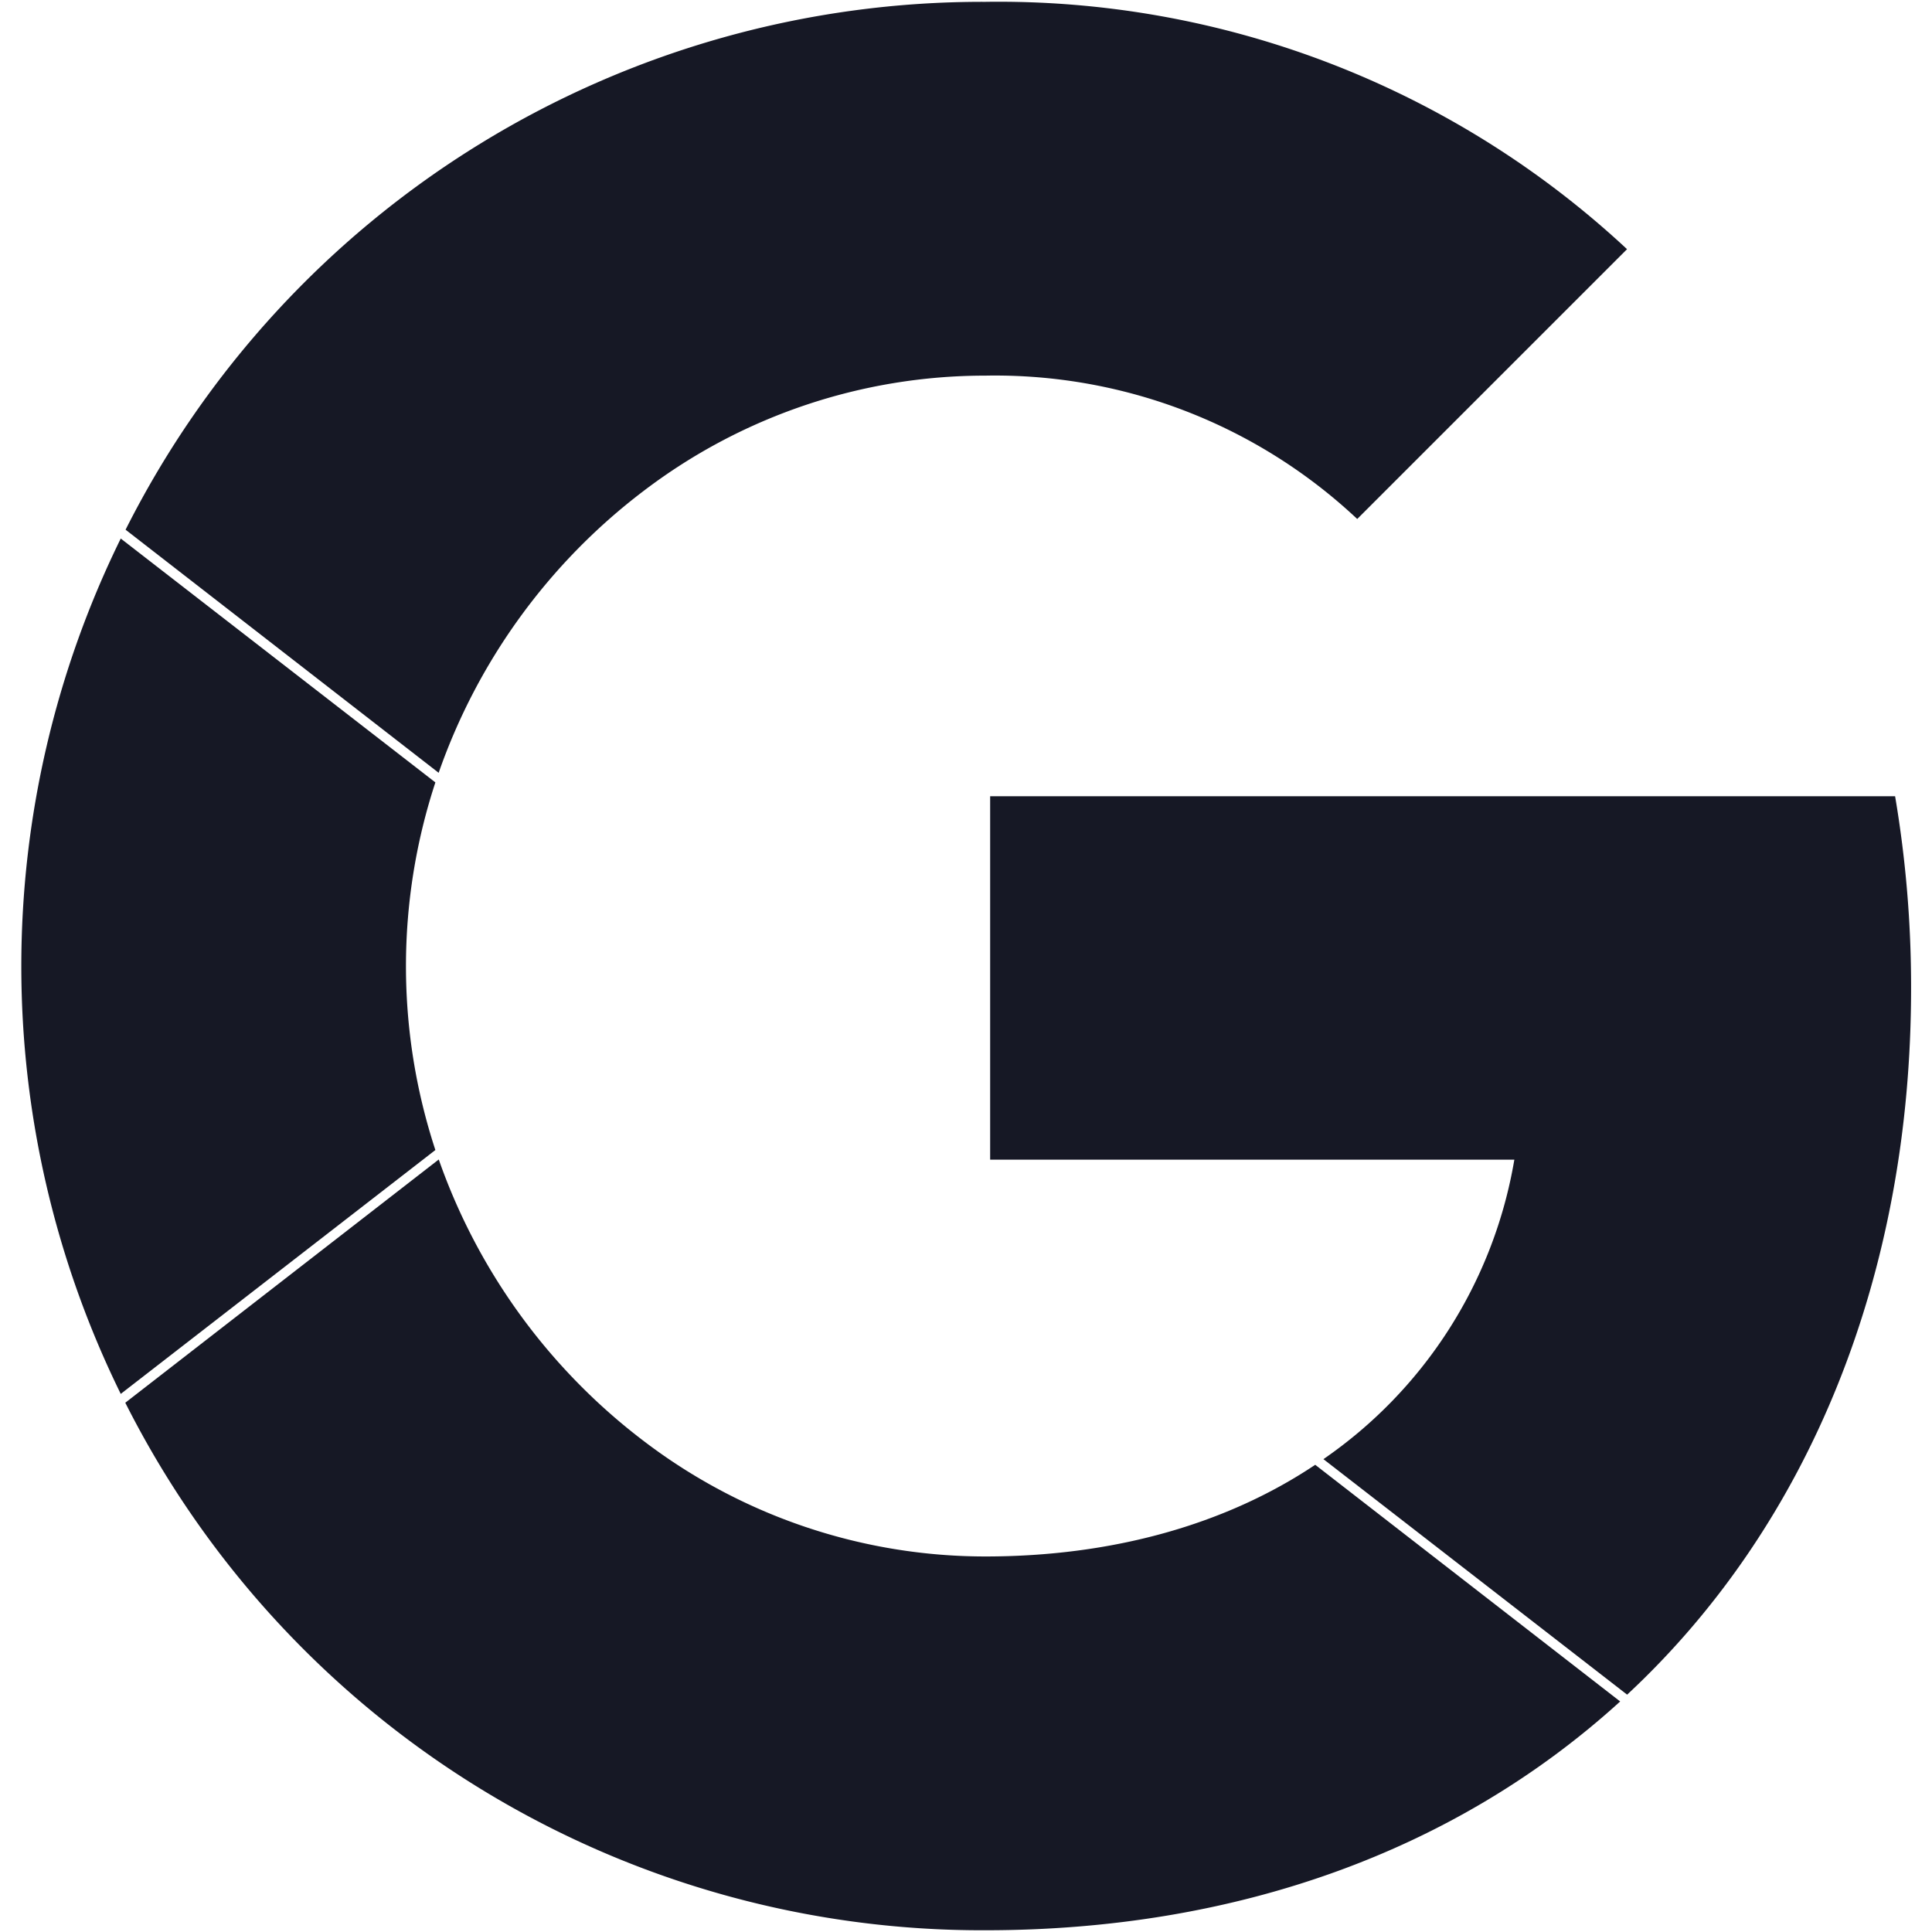
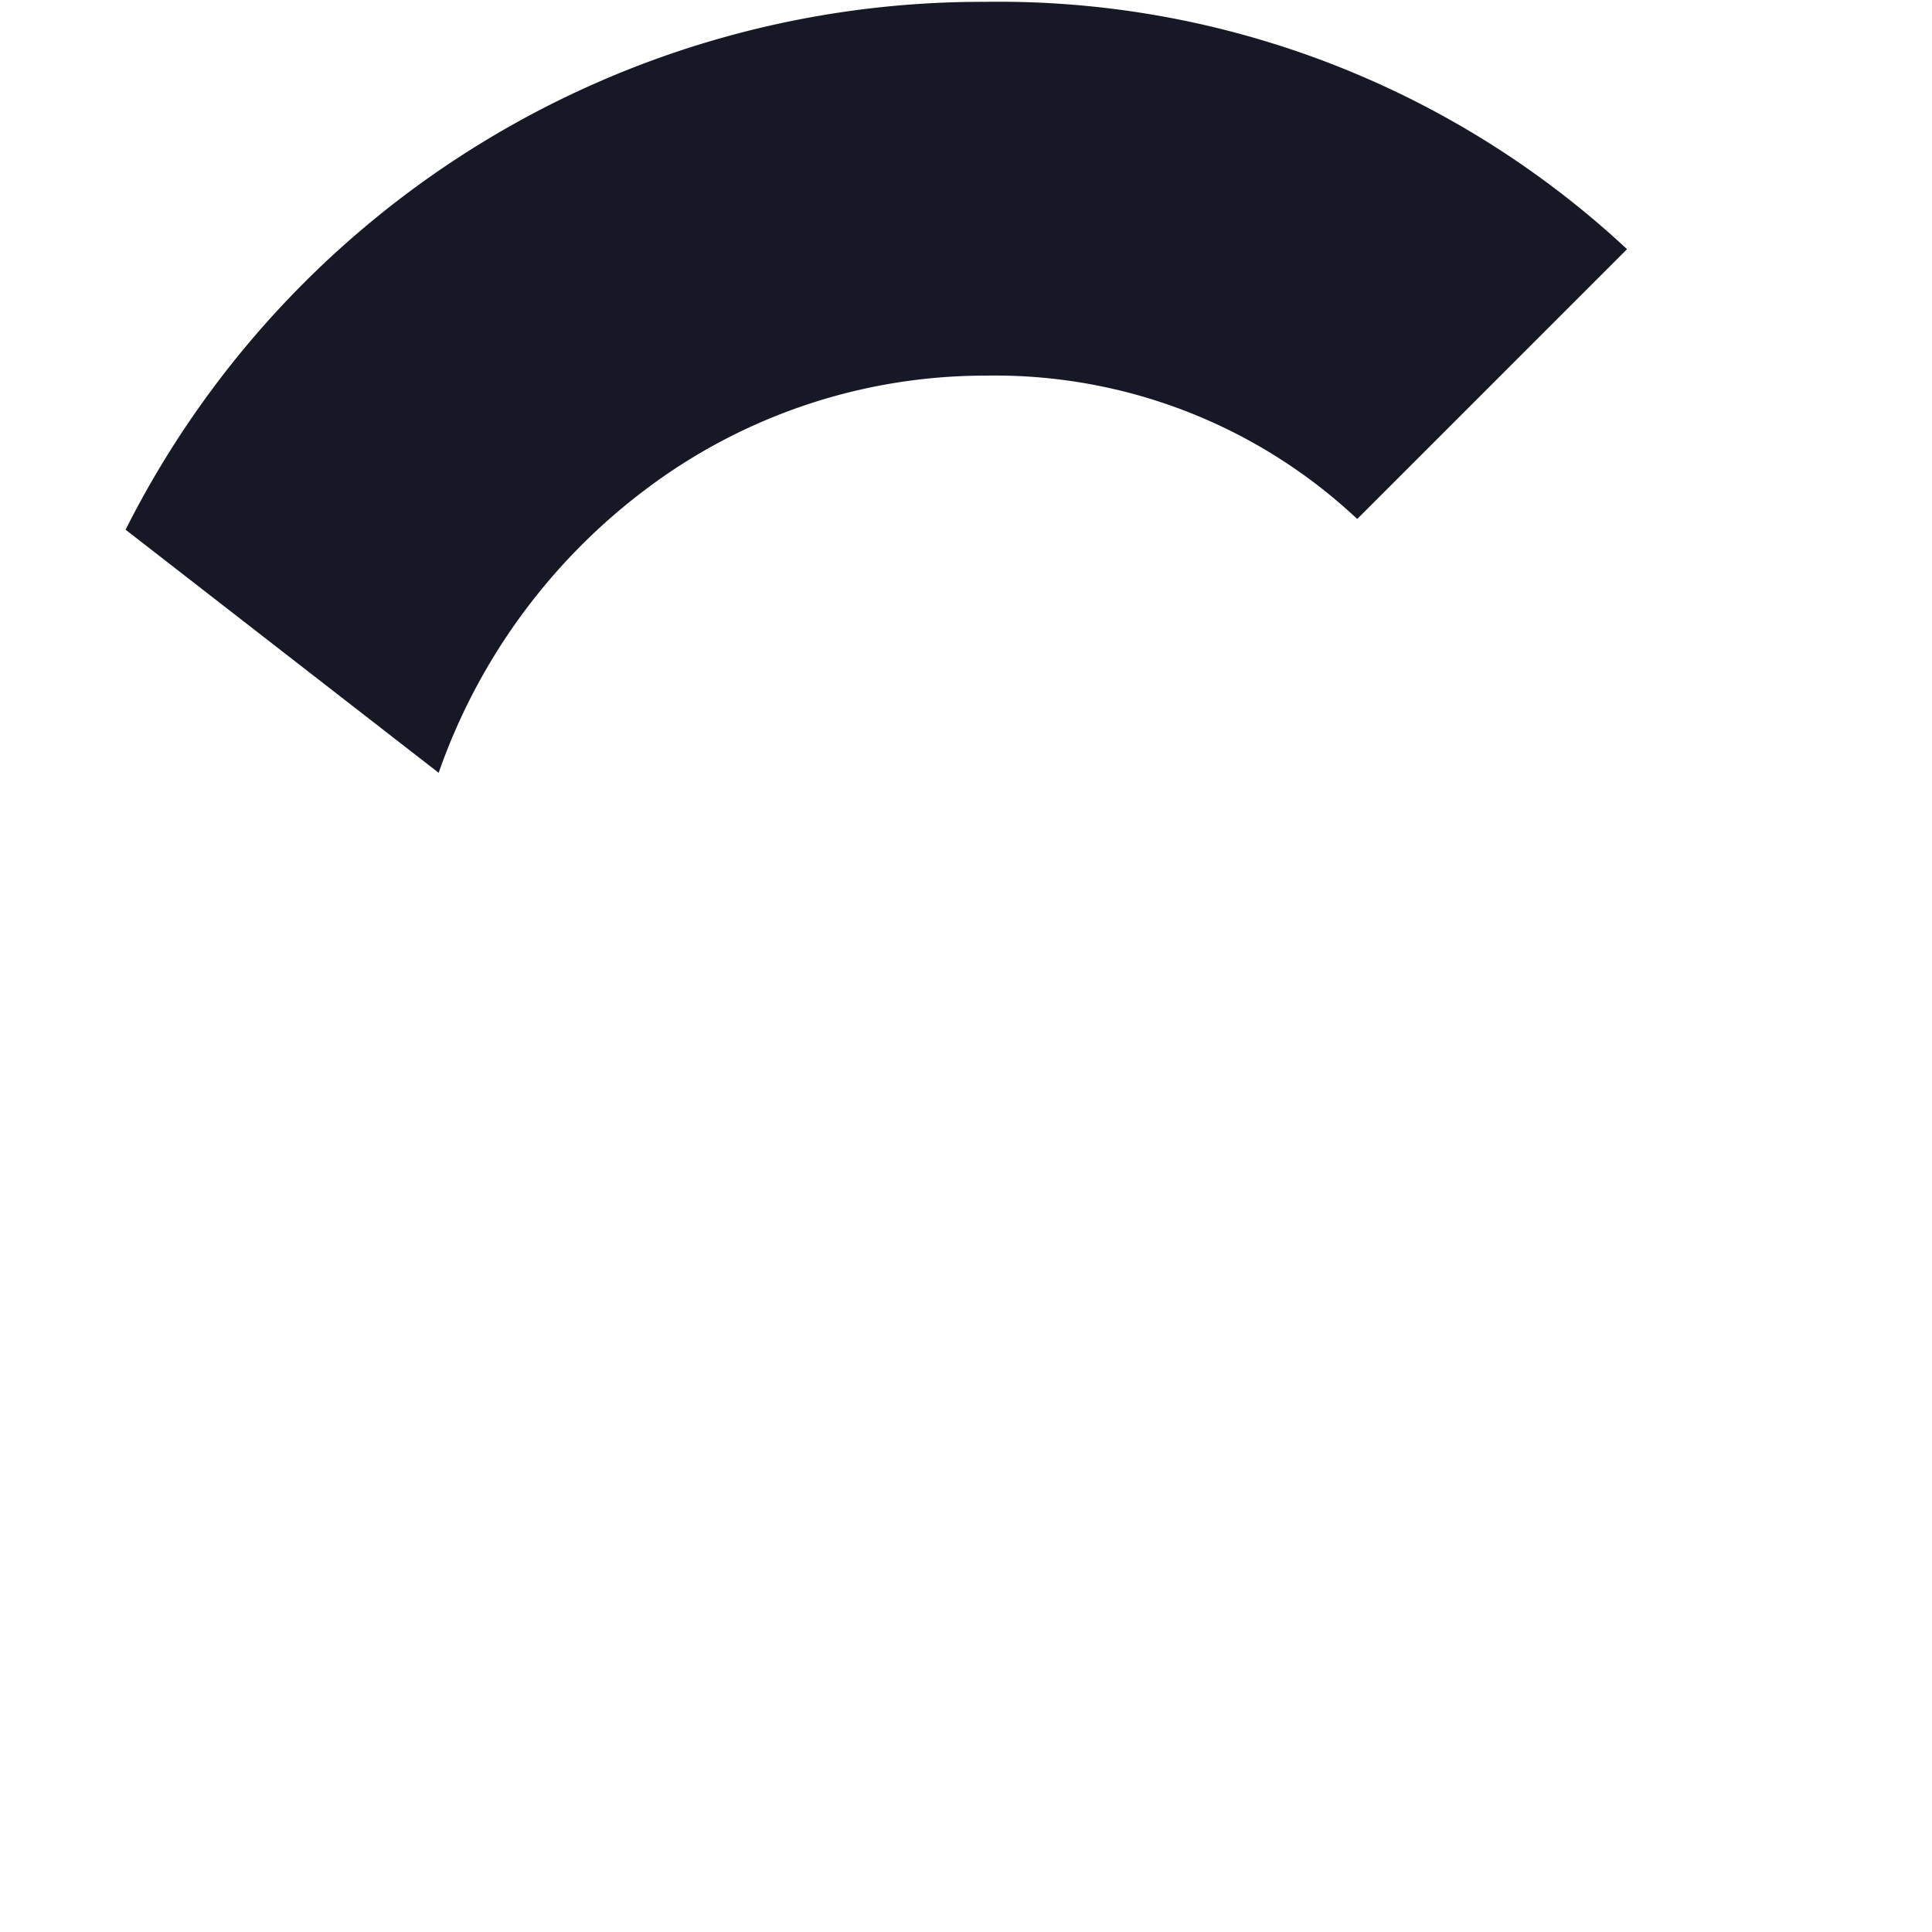
<svg xmlns="http://www.w3.org/2000/svg" id="Warstwa_1" data-name="Warstwa 1" viewBox="0 0 400 400">
  <defs>
    <style>.cls-1{fill:none;}.cls-2{fill:#161825;}</style>
  </defs>
-   <rect class="cls-1" width="400" height="400" />
-   <path class="cls-2" d="M395.67,204.61a235.9,235.9,0,0,0-3.31-39.76H205V240.1H313.53l-.21,1.18A94.32,94.32,0,0,1,274,302.1l62.88,48.76C374.79,315.58,395.67,263.68,395.67,204.61Z" />
-   <path class="cls-2" d="M204,322.25a116.67,116.67,0,0,1-70.59-23.8,125.18,125.18,0,0,1-42.57-58.39L25.94,290.42A198.61,198.61,0,0,0,204,399.64c51.95,0,97.37-16.38,131.44-47.37l-63.14-49C253.71,315.71,230.15,322.25,204,322.25Z" />
-   <path class="cls-2" d="M25,288.59,90.14,238.1a121.94,121.94,0,0,1,0-76.11L25,111.5A200.71,200.71,0,0,0,25,288.59Z" />
  <path class="cls-2" d="M133.35,101.57A116.7,116.7,0,0,1,204,77.77a109.53,109.53,0,0,1,77,29.68l55.86-55.86A190.79,190.79,0,0,0,204,.38h0a198.55,198.55,0,0,0-178,109.29L90.82,160A124.88,124.88,0,0,1,133.35,101.57Z" />
</svg>